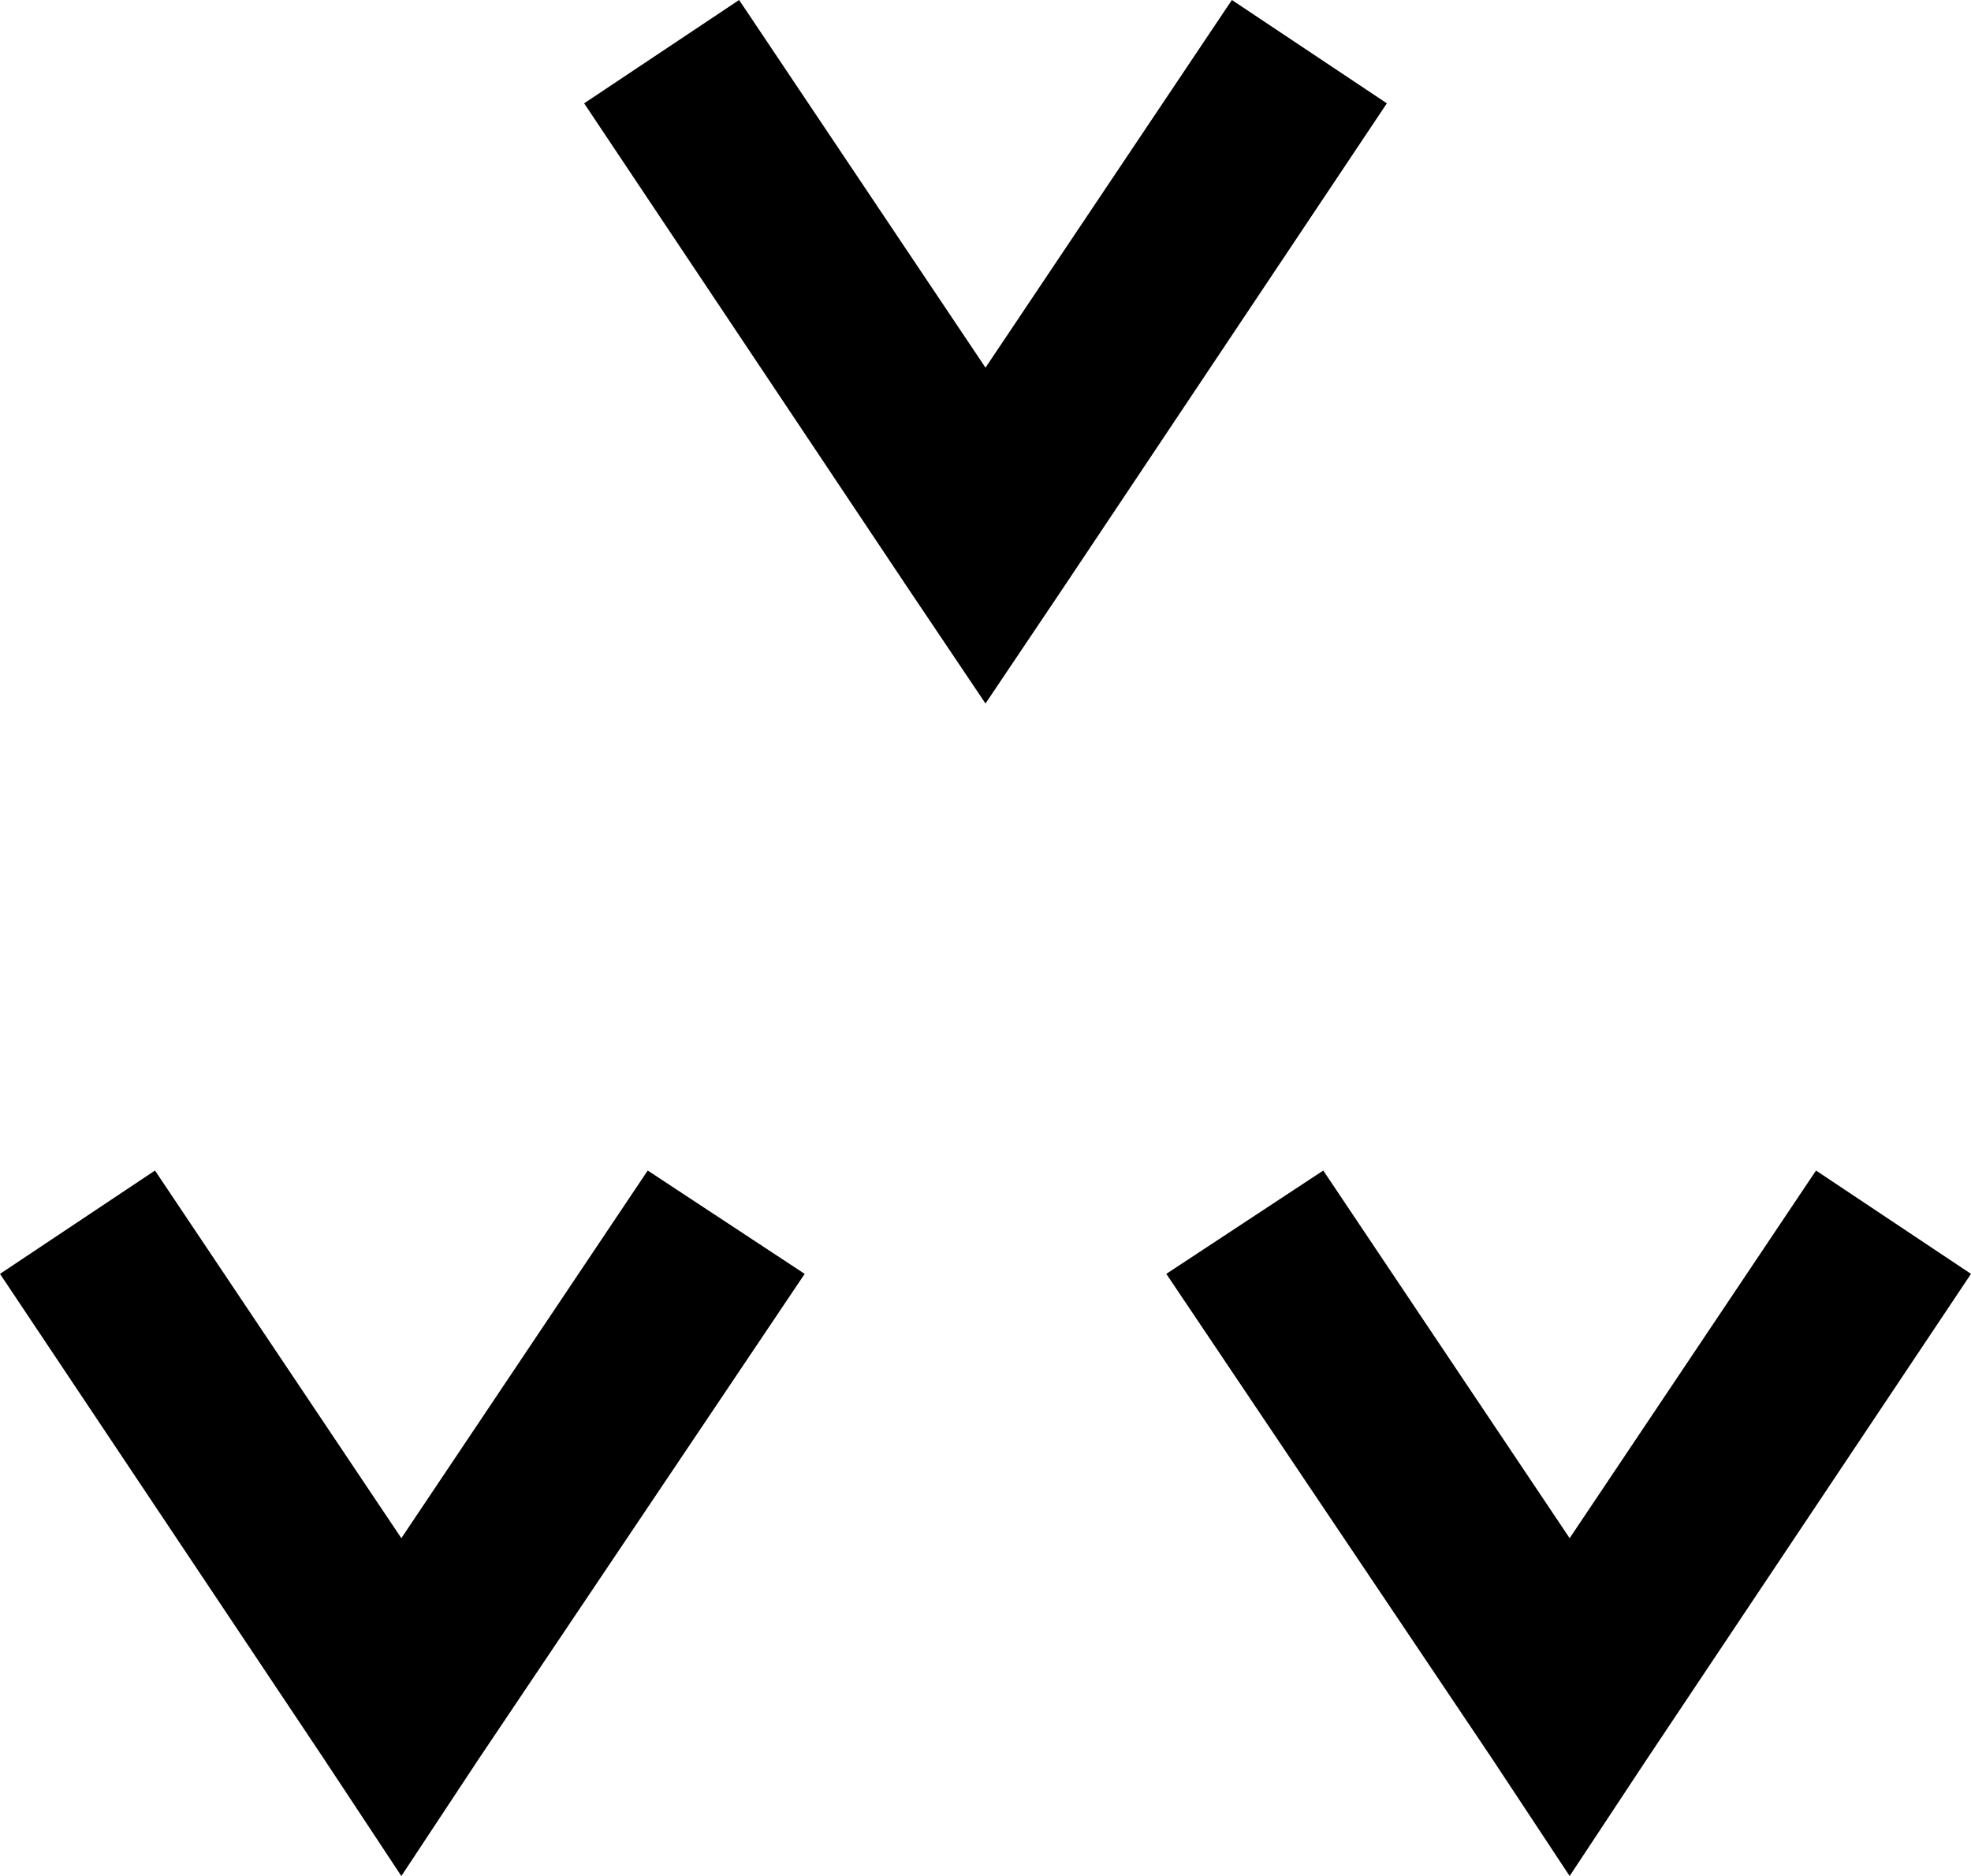
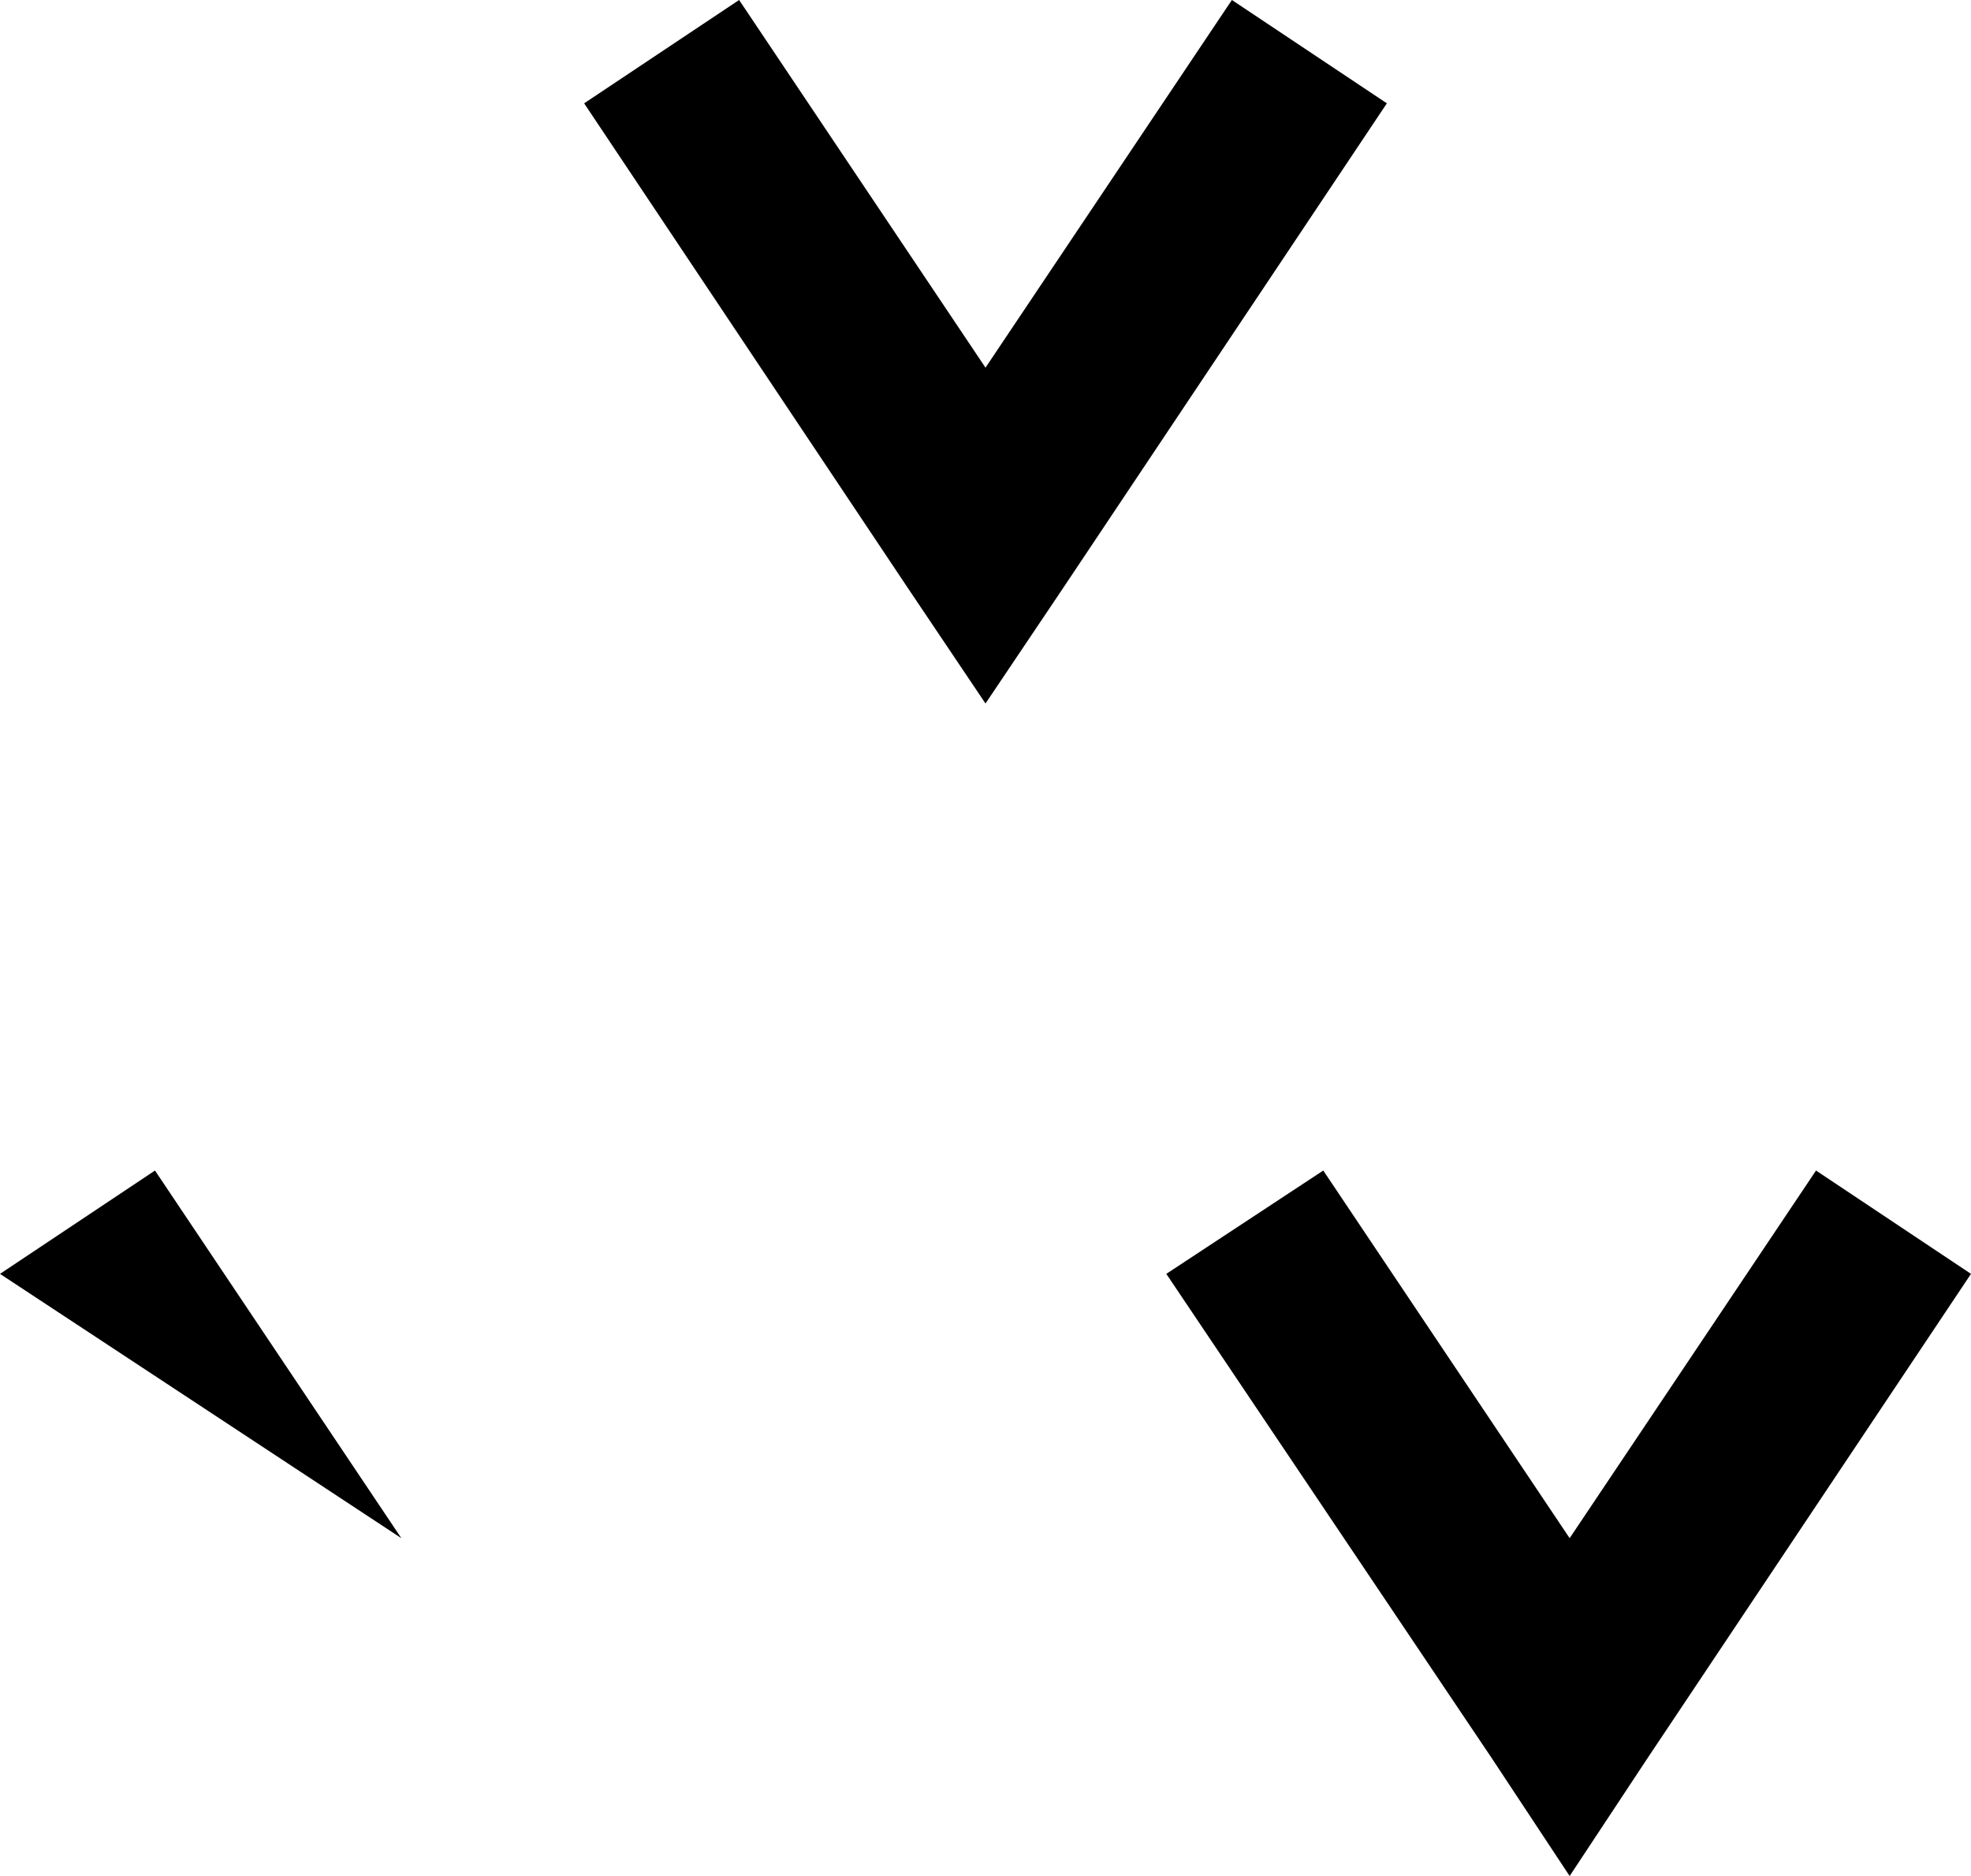
<svg xmlns="http://www.w3.org/2000/svg" width="95.232" height="90.624" fill-rule="evenodd" stroke-linecap="round" preserveAspectRatio="none" viewBox="0 0 992 944">
-   <path d="M620 0 496 185 372 0l-78 52 163 244 39 58 39-58L698 52 620 0zM202 774 78 589 0 641l163 244 39 59 39-59 164-244-79-52-124 185zm712-185L790 774 666 589l-79 52 164 244 39 59 39-59 163-244-78-52z" style="fill:#000;stroke:none" />
+   <path d="M620 0 496 185 372 0l-78 52 163 244 39 58 39-58L698 52 620 0zM202 774 78 589 0 641zm712-185L790 774 666 589l-79 52 164 244 39 59 39-59 163-244-78-52z" style="fill:#000;stroke:none" />
</svg>